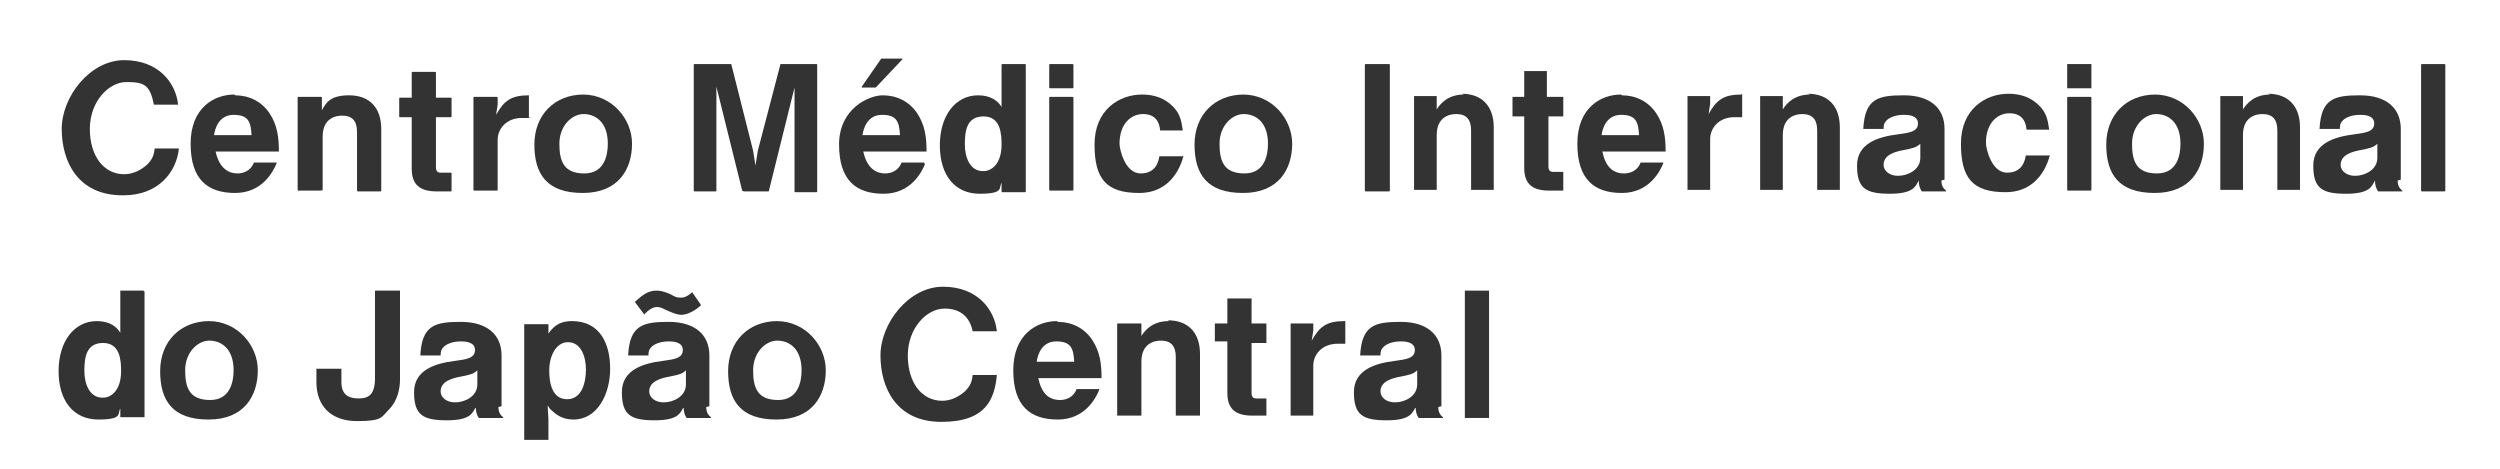
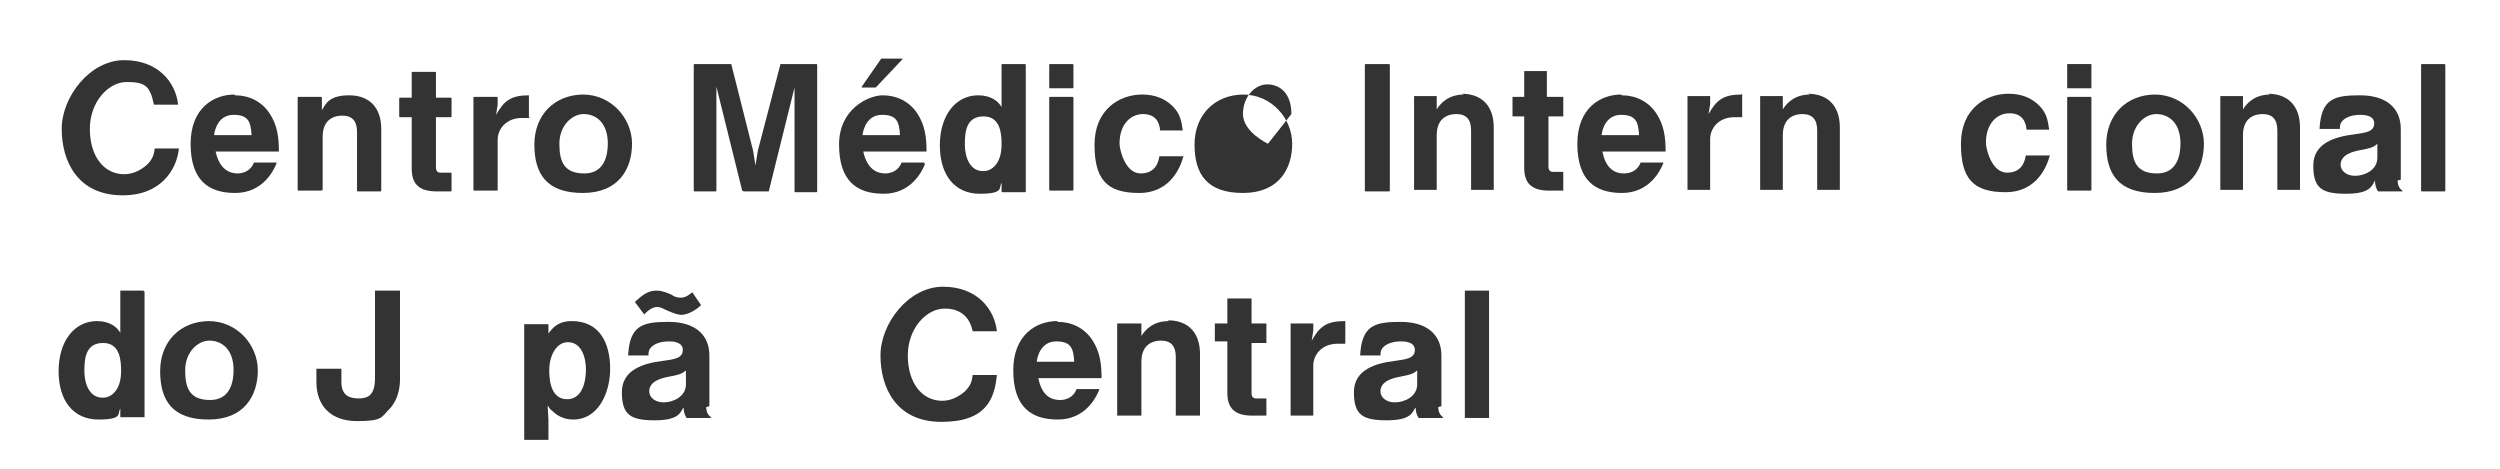
<svg xmlns="http://www.w3.org/2000/svg" version="1.1" viewBox="0 0 320 60">
  <defs>
    <style>
      .cls-1 {
        fill: #333;
      }
    </style>
  </defs>
  <g>
    <g id="_レイヤー_2">
      <g>
        <path class="cls-1" d="M15.8,25c4.5,0,6.8-3,7.1-6,0,0,0,0,0,0s0,0,0,0h-3.1s0,0,0,0c-.1.9-.3,1.4-1,2.1-.8.7-1.8,1.2-2.9,1.2-2.6,0-4.4-2.3-4.4-5.8s2.4-6,4.7-6,3,.4,3.5,2.9c0,0,0,0,0,0h3.1s0,0,0,0,0,0,0,0c-.3-2.8-2.5-5.7-6.9-5.7s-8,4.7-8,8.8,2,8.5,7.8,8.5Z" />
        <path class="cls-1" d="M30,12.1c-2.6,0-5.6,1.7-5.6,6.3s2.2,6.3,5.7,6.3,4.9-2.8,5.3-3.8h0c0,0,0,0,0-.1,0,0,0,0,0,0h-2.9s0,0,0,0c-.4,1.1-1.4,1.4-2.1,1.4-1,0-2.3-.5-2.8-2.8h8.1s0,0,0,0c0,0,0,0,0,0,0-1.8-.2-3.4-1.2-4.9-1-1.5-2.6-2.3-4.4-2.3ZM27.4,17.3c.1-.8.6-2.6,2.5-2.6s2.2.9,2.3,2.6h-4.8Z" />
        <path class="cls-1" d="M41.3,24.4v-6.9c0-2.4,1.7-2.7,2.5-2.7,1.3,0,1.9.7,1.9,2.1v7.5c0,0,0,.1.1.1h2.9c0,0,.1,0,.1-.1v-7.9c0-2.7-1.5-4.3-4.1-4.3s-3,1.1-3.5,1.9v-.6c0,0,0-1,0-1,0,0,0-.1-.1-.1h-2.9c0,0-.1,0-.1.1v11.8c0,0,0,.1.1.1h2.9c0,0,.1,0,.1-.1Z" />
        <path class="cls-1" d="M55.9,24.5h1.8c0,0,.1,0,.1-.1v-2.2c0,0,0-.1-.1-.1h-1.3c-.4,0-.6-.2-.6-.7v-6.4h1.9c0,0,.1,0,.1-.1v-2.3c0,0,0-.1-.1-.1h-1.9v-3.2c0,0,0-.1-.1-.1h-2.9c0,0-.1,0-.1.1v3.2h-1.5c0,0-.1,0-.1.1v2.3c0,0,0,.1.1.1h1.5v6.6c0,2,1,2.9,3.2,2.9Z" />
        <path class="cls-1" d="M67.7,15.1v-2.9s0,0,0,0c0,0,0,0,0,0h0c-2.3,0-3.2.7-4.2,2.5l.2-1.3v-.9c0,0,0-.1-.1-.1h-2.9c0,0-.1,0-.1.1v11.8c0,0,0,.1.1.1h2.9c0,0,.1,0,.1-.1v-6.4c0-1.4,1.1-2.8,3.1-2.8h1c0,0,.1,0,.1-.1Z" />
        <path class="cls-1" d="M74.7,12.1c-3.7,0-6.3,2.6-6.3,6.4s1.6,6.2,6.2,6.2,6.3-3.1,6.3-6.3-2.6-6.3-6.3-6.3ZM77.8,18.4c0,1.4-.4,3.8-3,3.8s-3.2-1.5-3.2-3.8,1.6-3.8,3.1-3.8,3.1,1,3.1,3.8Z" />
        <path class="cls-1" d="M95.2,24.5h3.2s0,0,0,0l3.3-13.3v13.3c0,0,0,.1.1.1h2.7c0,0,.1,0,.1-.1V8.3c0,0,0-.1-.1-.1h-4.6s0,0,0,0l-2.9,11.1-.3,1.9-.3-1.9-2.8-11.1s0,0,0,0h-4.7c0,0-.1,0-.1.1v16.1c0,0,0,.1.1.1h2.7c0,0,.1,0,.1-.1v-13.3l3.3,13.3s0,0,0,0Z" />
        <path class="cls-1" d="M112.1,11.2s0,0,0,0l3.4-3.6s0,0,0-.1c0,0,0,0,0,0h-2.7s0,0,0,0l-2.5,3.6s0,0,0,.1c0,0,0,0,0,0h1.8Z" />
        <path class="cls-1" d="M118.3,20.9h0c0,0,0,0,0-.1,0,0,0,0,0,0h-2.9s0,0,0,0c-.4,1.1-1.4,1.4-2.1,1.4-1,0-2.3-.5-2.8-2.8h8.1s0,0,0,0c0,0,0,0,0,0,0-1.8-.2-3.4-1.2-4.9-1-1.5-2.6-2.3-4.4-2.3s-5.6,1.7-5.6,6.3,2.2,6.3,5.7,6.3,4.9-2.8,5.3-3.8ZM110.4,17.3c.1-.8.6-2.6,2.5-2.6s2.2.9,2.3,2.6h-4.8Z" />
        <path class="cls-1" d="M131.3,24.4V8.3c0,0,0-.1-.1-.1h-2.9c0,0-.1,0-.1.1v4.6s0,.8,0,.8c-.4-.7-1.3-1.5-3-1.5-2.9,0-4.9,2.6-4.9,6.4s1.9,6.2,5.1,6.2,2.4-.8,2.8-1.4v.5c0,0,0,.6,0,.6,0,0,0,.1.1.1h2.9c0,0,.1,0,.1-.1ZM125.8,21.9c-1.6,0-2.3-1.7-2.3-3.4s.2-3.6,2.4-3.6,2.3,2.3,2.3,3.6c0,2.5-1.3,3.4-2.3,3.4Z" />
        <rect class="cls-1" x="134.3" y="12.4" width="3.1" height="12" rx=".1" ry=".1" />
        <rect class="cls-1" x="134.3" y="8.2" width="3.1" height="3.1" rx=".1" ry=".1" />
        <path class="cls-1" d="M151.4,20s0,0,0,0c0,0,0,0,0,0h-3s0,0,0,0c-.1.6-.4,2.2-2.4,2.2s-2.7-3.1-2.7-3.8c0-2.6,1.5-3.8,3-3.8s2.1.9,2.2,2.1c0,0,0,0,0,0h2.9s0,0,0,0,0,0,0,0c-.2-1.4-.4-2.2-1.3-3.1-1-1-2.3-1.5-3.9-1.5-3,0-6.1,2-6.1,6.4s1.5,6.2,5.7,6.2,5.4-3.6,5.7-4.8Z" />
-         <path class="cls-1" d="M159.2,12.1c-3.7,0-6.3,2.6-6.3,6.4s1.6,6.2,6.2,6.2,6.3-3.1,6.3-6.3-2.6-6.3-6.3-6.3ZM162.3,18.4c0,1.4-.4,3.8-3,3.8s-3.2-1.5-3.2-3.8,1.6-3.8,3.1-3.8,3.1,1,3.1,3.8Z" />
+         <path class="cls-1" d="M159.2,12.1c-3.7,0-6.3,2.6-6.3,6.4s1.6,6.2,6.2,6.2,6.3-3.1,6.3-6.3-2.6-6.3-6.3-6.3ZM162.3,18.4s-3.2-1.5-3.2-3.8,1.6-3.8,3.1-3.8,3.1,1,3.1,3.8Z" />
        <rect class="cls-1" x="174.7" y="8.2" width="3.2" height="16.3" rx=".1" ry=".1" />
        <path class="cls-1" d="M187.4,12.1c-2,0-3,1.1-3.5,1.9v-.6c0,0,0-1,0-1,0,0,0-.1,0-.1h-2.9c0,0,0,0,0,.1v11.8c0,0,0,.1,0,.1h2.9c0,0,0,0,0-.1v-6.9c0-2.4,1.7-2.7,2.5-2.7,1.3,0,1.9.7,1.9,2.1v7.5c0,0,0,.1,0,.1h2.9c0,0,0,0,0-.1v-7.9c0-2.7-1.5-4.3-4.1-4.3Z" />
        <path class="cls-1" d="M199.9,12.4h-1.9v-3.2c0,0,0-.1,0-.1h-2.9c0,0,0,0,0,.1v3.2h-1.5c0,0,0,0,0,.1v2.3c0,0,0,.1,0,.1h1.5v6.6c0,2,1,2.9,3.2,2.9h1.8c0,0,0,0,0-.1v-2.2c0,0,0-.1,0-.1h-1.3c-.4,0-.6-.2-.6-.7v-6.4h1.9c0,0,0,0,0-.1v-2.3c0,0,0-.1,0-.1Z" />
        <path class="cls-1" d="M207.5,12.1c-2.6,0-5.6,1.7-5.6,6.3s2.2,6.3,5.7,6.3,4.9-2.8,5.3-3.8h0c0,0,0,0,0-.1,0,0,0,0,0,0h-2.9s0,0,0,0c-.4,1.1-1.4,1.4-2.1,1.4-1.5,0-2.4-.9-2.8-2.8h8.1s0,0,0,0,0,0,0,0c0-1.8-.2-3.4-1.2-4.9-1-1.5-2.6-2.3-4.4-2.3ZM205,17.3c.1-.8.6-2.6,2.5-2.6s2.2.9,2.3,2.6h-4.8Z" />
        <path class="cls-1" d="M222.9,12.1c-2.3,0-3.2.7-4.2,2.5l.2-1.3v-.9c0,0,0-.1,0-.1h-2.9c0,0,0,0,0,.1v11.8c0,0,0,.1,0,.1h2.9c0,0,0,0,0-.1v-6.4c0-1.4,1.1-2.8,3.1-2.8h1c0,0,0,0,0-.1v-2.9s0,0,0,0,0,0,0,0Z" />
        <path class="cls-1" d="M231.7,12.1c-2,0-3,1.1-3.5,1.9v-.6c0,0,0-1,0-1,0,0,0-.1,0-.1h-2.9c0,0,0,0,0,.1v11.8c0,0,0,.1,0,.1h2.9c0,0,0,0,0-.1v-6.9c0-2.4,1.7-2.7,2.5-2.7,1.3,0,1.9.7,1.9,2.1v7.5c0,0,0,.1,0,.1h2.9c0,0,0,0,0-.1v-7.9c0-2.7-1.5-4.3-4.1-4.3Z" />
-         <path class="cls-1" d="M248.9,23v-6.5c0-2.7-1.9-4.3-5.2-4.3s-5,.4-5.2,4.3c0,0,0,0,0,0,0,0,0,0,0,0h2.6c0,0,0,0,0,0,0-.6.1-.8.4-1.1.3-.3,1-.7,2.2-.7h0c.4,0,1.8,0,1.8,1.1s-1.2,1.2-2.6,1.4c-2.4.3-5.2,1.1-5.2,4s1.1,3.6,4.2,3.6,3.3-1,3.7-1.7c0,.5.1,1,.4,1.4,0,0,0,0,0,0h3.1s0,0,0,0c0,0,0,0,0-.1-.4-.3-.6-.7-.6-1.3ZM242.9,22.5c-1,0-1.8-.6-1.8-1.4,0-1.3,1.5-1.7,2.6-1.9h0c1-.2,1.6-.3,2.1-.8v.5c0,0,0,1.3,0,1.3,0,1.6-1.7,2.3-2.8,2.3Z" />
        <path class="cls-1" d="M262.3,19.9h-3s0,0,0,0c-.1.6-.4,2.2-2.4,2.2s-2.7-3.1-2.7-3.8c0-2.6,1.5-3.8,3-3.8s2.1.9,2.2,2.1c0,0,0,0,0,0h2.9s0,0,0,0c0,0,0,0,0,0-.2-1.4-.4-2.2-1.3-3.1-1-1-2.3-1.5-3.9-1.5-3,0-6.1,2-6.1,6.4s1.5,6.2,5.7,6.2,5.4-3.6,5.7-4.8c0,0,0,0,0,0,0,0,0,0,0,0Z" />
        <rect class="cls-1" x="264.6" y="12.4" width="3.1" height="12" rx=".1" ry=".1" />
        <rect class="cls-1" x="264.6" y="8.2" width="3.1" height="3.1" rx="0" ry="0" />
        <path class="cls-1" d="M275.9,12.1c-3.7,0-6.3,2.6-6.3,6.4s1.6,6.2,6.2,6.2,6.3-3.1,6.3-6.3-2.6-6.3-6.3-6.3ZM279.1,18.4c0,1.4-.4,3.8-3,3.8s-3.2-1.5-3.2-3.8,1.6-3.8,3.1-3.8,3.1,1,3.1,3.8Z" />
        <path class="cls-1" d="M290.6,12.1c-2,0-3,1.1-3.5,1.9v-.6c0,0,0-1,0-1,0,0,0-.1,0-.1h-2.9c0,0,0,0,0,.1v11.8c0,0,0,.1,0,.1h2.9c0,0,0,0,0-.1v-6.9c0-2.4,1.7-2.7,2.5-2.7,1.3,0,1.9.7,1.9,2.1v7.5c0,0,0,.1,0,.1h2.9c0,0,0,0,0-.1v-7.9c0-2.7-1.5-4.3-4.1-4.3Z" />
        <path class="cls-1" d="M307.3,23v-6.5c0-2.7-1.9-4.3-5.2-4.3s-5,.4-5.2,4.3c0,0,0,0,0,0,0,0,0,0,0,0h2.6c0,0,0,0,0,0,0-.6.1-.8.4-1.1.3-.3,1-.7,2.2-.7h0c.4,0,1.8,0,1.8,1.1s-1.2,1.2-2.6,1.4c-2.4.3-5.2,1.1-5.2,4s1.1,3.6,4.2,3.6,3.3-1,3.7-1.7c0,.5.1,1,.4,1.4,0,0,0,0,0,0h3.1s0,0,0,0c0,0,0,0,0-.1-.4-.3-.6-.7-.6-1.3ZM301.4,22.5c-1,0-1.8-.6-1.8-1.4,0-1.3,1.5-1.7,2.6-1.9h0c1-.2,1.6-.3,2.1-.8v.5c0,0,0,1.3,0,1.3,0,1.6-1.7,2.3-2.8,2.3Z" />
        <rect class="cls-1" x="309.9" y="8.2" width="3.1" height="16.3" rx=".1" ry=".1" />
        <path class="cls-1" d="M18.4,37.2h-2.9c0,0-.1,0-.1,0v4.6s0,.8,0,.8c-.4-.7-1.3-1.5-3-1.5-2.9,0-4.9,2.6-4.9,6.4s1.9,6.2,5.1,6.2,2.4-.8,2.8-1.4v.5c0,0,0,.6,0,.6,0,0,0,0,.1,0h2.9c0,0,.1,0,.1,0v-16.1c0,0,0,0-.1,0ZM13.1,50.9c-1.6,0-2.3-1.7-2.3-3.4s.2-3.6,2.4-3.6,2.3,2.3,2.3,3.6c0,2.5-1.3,3.4-2.3,3.4Z" />
        <path class="cls-1" d="M26.8,41.1c-3.7,0-6.3,2.6-6.3,6.4s1.6,6.2,6.2,6.2,6.3-3.1,6.3-6.3-2.6-6.3-6.3-6.3ZM29.9,47.4c0,1.4-.4,3.8-3,3.8s-3.2-1.5-3.2-3.8,1.6-3.8,3.1-3.8,3.1,1,3.1,3.8Z" />
        <path class="cls-1" d="M51.1,37.2h-3c0,0-.1,0-.1,0v11.2c0,2.2-.9,2.6-2.1,2.6s-2.2-.4-2.2-2.1v-1.7c0,0,0,0-.1,0h-3c0,0-.1,0-.1,0v1.7c0,3.1,1.9,5,5.2,5s3.1-.5,4.1-1.5c0,0,0,0,0,0,1.1-1.1,1.4-2.7,1.4-3.8v-11.4c0,0,0,0-.1,0Z" />
-         <path class="cls-1" d="M64.2,52v-6.5c0-2.7-1.9-4.3-5.2-4.3s-5,.4-5.2,4.3c0,0,0,0,0,0,0,0,0,0,0,0h2.6c0,0,0,0,0,0,0-.6.1-.8.4-1.1.3-.3,1-.7,2.2-.7h0c.4,0,1.8,0,1.8,1.1s-1.2,1.2-2.6,1.4c-2.4.3-5.2,1.1-5.2,4s1.1,3.6,4.2,3.6,3.3-1,3.7-1.7c0,.5.1,1,.4,1.4s0,0,0,0h3.1s0,0,0,0c0,0,0,0,0-.1-.4-.3-.6-.7-.6-1.3ZM58.2,51.5c-1,0-1.8-.6-1.8-1.4,0-1.3,1.5-1.7,2.6-1.9h0c1-.2,1.6-.3,2.1-.8v.5c0,0,0,1.3,0,1.3,0,1.6-1.7,2.3-2.8,2.3Z" />
        <path class="cls-1" d="M73.2,41.1c-1.8,0-2.5.9-3,1.6v-.5c0,0,0-.7,0-.7,0,0,0,0-.1,0h-2.9c0,0-.1,0-.1,0v14.8c0,0,0,0,.1,0h2.9c0,0,.1,0,.1,0v-2.6s-.1-1.8-.1-1.8c.2.3.3.5.6.7.7.7,1.6,1.1,2.7,1.1,3.1,0,4.7-3.3,4.7-6.5s-1.3-6.1-4.9-6.1ZM72.7,43.8c1.7,0,2.3,1.9,2.3,3.5s-.5,3.8-2.4,3.8-2.3-2-2.3-3.7.8-3.6,2.4-3.6Z" />
        <path class="cls-1" d="M82.5,40.2s0,0,0,0c0,0,0,0,0,0,.5-.5,1-.9,1.6-.9s.9.3,1.2.4c.9.4,1.5.6,1.9.6s1.4-.2,2.5-1.2c0,0,0,0,0-.1l-1.1-1.6s0,0,0,0c0,0,0,0,0,0-.2.2-.8.7-1.4.7s-.8-.1-1.3-.4c-1.1-.5-1.6-.5-1.9-.5-1,0-1.7.5-2.7,1.4,0,0,0,0,0,.1l1.2,1.6Z" />
        <path class="cls-1" d="M90.8,52v-6.5c0-2.7-1.9-4.3-5.2-4.3s-5,.4-5.2,4.3c0,0,0,0,0,0,0,0,0,0,0,0h2.6c0,0,0,0,0,0,0-.6.1-.8.4-1.1.3-.3,1-.7,2.2-.7h0c.4,0,1.8,0,1.8,1.1s-1.2,1.2-2.6,1.4c-2.4.3-5.2,1.1-5.2,4s1.1,3.6,4.2,3.6,3.3-1,3.7-1.7c0,.5.1,1,.4,1.4s0,0,0,0h3.1s0,0,0,0c0,0,0,0,0-.1-.4-.3-.6-.7-.6-1.3ZM84.9,51.5c-1,0-1.8-.6-1.8-1.4,0-1.3,1.5-1.7,2.6-1.9h0c1-.2,1.6-.3,2.1-.8v.5c0,0,0,1.3,0,1.3,0,1.6-1.7,2.3-2.8,2.3Z" />
-         <path class="cls-1" d="M99.5,41.1c-3.7,0-6.3,2.6-6.3,6.4s1.6,6.2,6.2,6.2,6.3-3.1,6.3-6.3-2.6-6.3-6.3-6.3ZM102.6,47.4c0,1.4-.4,3.8-3,3.8s-3.2-1.5-3.2-3.8,1.6-3.8,3.1-3.8,3.1,1,3.1,3.8Z" />
        <path class="cls-1" d="M121,39.5c1.1,0,3,.4,3.5,2.9,0,0,0,0,0,0h3.1s0,0,0,0c0,0,0,0,0,0-.3-2.8-2.5-5.7-6.9-5.7s-8,4.7-8,8.8,2,8.5,7.8,8.5,6.8-3,7.1-6c0,0,0,0,0,0,0,0,0,0,0,0h-3.1s0,0,0,0c-.1.9-.3,1.4-1,2.1-.8.7-1.8,1.2-2.9,1.2-2.6,0-4.4-2.3-4.4-5.8s2.4-6,4.7-6Z" />
        <path class="cls-1" d="M135.3,41.1c-2.6,0-5.6,1.7-5.6,6.3s2.2,6.3,5.7,6.3,4.9-2.8,5.3-3.8h0c0,0,0,0,0-.1,0,0,0,0,0,0h-2.9s0,0,0,0c-.4,1.1-1.4,1.4-2.1,1.4-1.5,0-2.4-.9-2.8-2.8h8.1s0,0,0,0c0,0,0,0,0,0,0-1.8-.2-3.4-1.2-4.9-1-1.5-2.6-2.3-4.4-2.3ZM132.7,46.3c.1-.8.6-2.6,2.5-2.6s2.2.9,2.3,2.6h-4.8Z" />
        <path class="cls-1" d="M149.6,41.1c-2,0-3,1.1-3.5,1.9v-.6c0,0,0-1,0-1,0,0,0,0-.1,0h-2.9c0,0-.1,0-.1,0v11.8c0,0,0,0,.1,0h2.9c0,0,.1,0,.1,0v-6.9c0-2.4,1.7-2.7,2.5-2.7,1.3,0,1.9.7,1.9,2.1v7.5c0,0,0,0,.1,0h2.9c0,0,.1,0,.1,0v-7.9c0-2.7-1.5-4.3-4.1-4.3Z" />
        <path class="cls-1" d="M162.1,41.4h-1.9v-3.2c0,0,0,0-.1,0h-2.9c0,0-.1,0-.1,0v3.2h-1.5c0,0-.1,0-.1,0v2.3c0,0,0,0,.1,0h1.5v6.6c0,2,1,2.9,3.2,2.9h1.8c0,0,0,0,0,0v-2.2c0,0,0,0,0,0h-1.3c-.4,0-.6-.2-.6-.7v-6.4h1.9c0,0,0,0,0,0v-2.3c0,0,0,0,0,0Z" />
        <path class="cls-1" d="M172.1,41.1c-2.3,0-3.2.7-4.2,2.5l.2-1.3v-.9c0,0,0,0,0,0h-2.9c0,0,0,0,0,0v11.8c0,0,0,0,0,0h2.9c0,0,0,0,0,0v-6.4c0-1.4,1.1-2.8,3.1-2.8h1c0,0,0,0,0,0v-2.9s0,0,0,0c0,0,0,0,0,0Z" />
        <path class="cls-1" d="M184.5,52v-6.5c0-2.7-1.9-4.3-5.2-4.3s-5,.4-5.2,4.3c0,0,0,0,0,0,0,0,0,0,0,0h2.6c0,0,0,0,0,0,0-.6.1-.8.4-1.1.3-.3,1-.7,2.2-.7h0c.4,0,1.8,0,1.8,1.1s-1.2,1.2-2.6,1.4c-2.4.3-5.2,1.1-5.2,4s1.1,3.6,4.2,3.6,3.3-1,3.7-1.7c0,.5.1,1,.4,1.4,0,0,0,0,0,0h3.1s0,0,0,0c0,0,0,0,0-.1-.4-.3-.6-.7-.6-1.3ZM178.5,51.5c-1,0-1.8-.6-1.8-1.4,0-1.3,1.5-1.7,2.6-1.9h0c1-.2,1.6-.3,2.1-.8v.5c0,0,0,1.3,0,1.3,0,1.6-1.7,2.3-2.8,2.3Z" />
        <rect class="cls-1" x="187.5" y="37.2" width="3.1" height="16.3" rx="0" ry="0" />
      </g>
    </g>
  </g>
</svg>